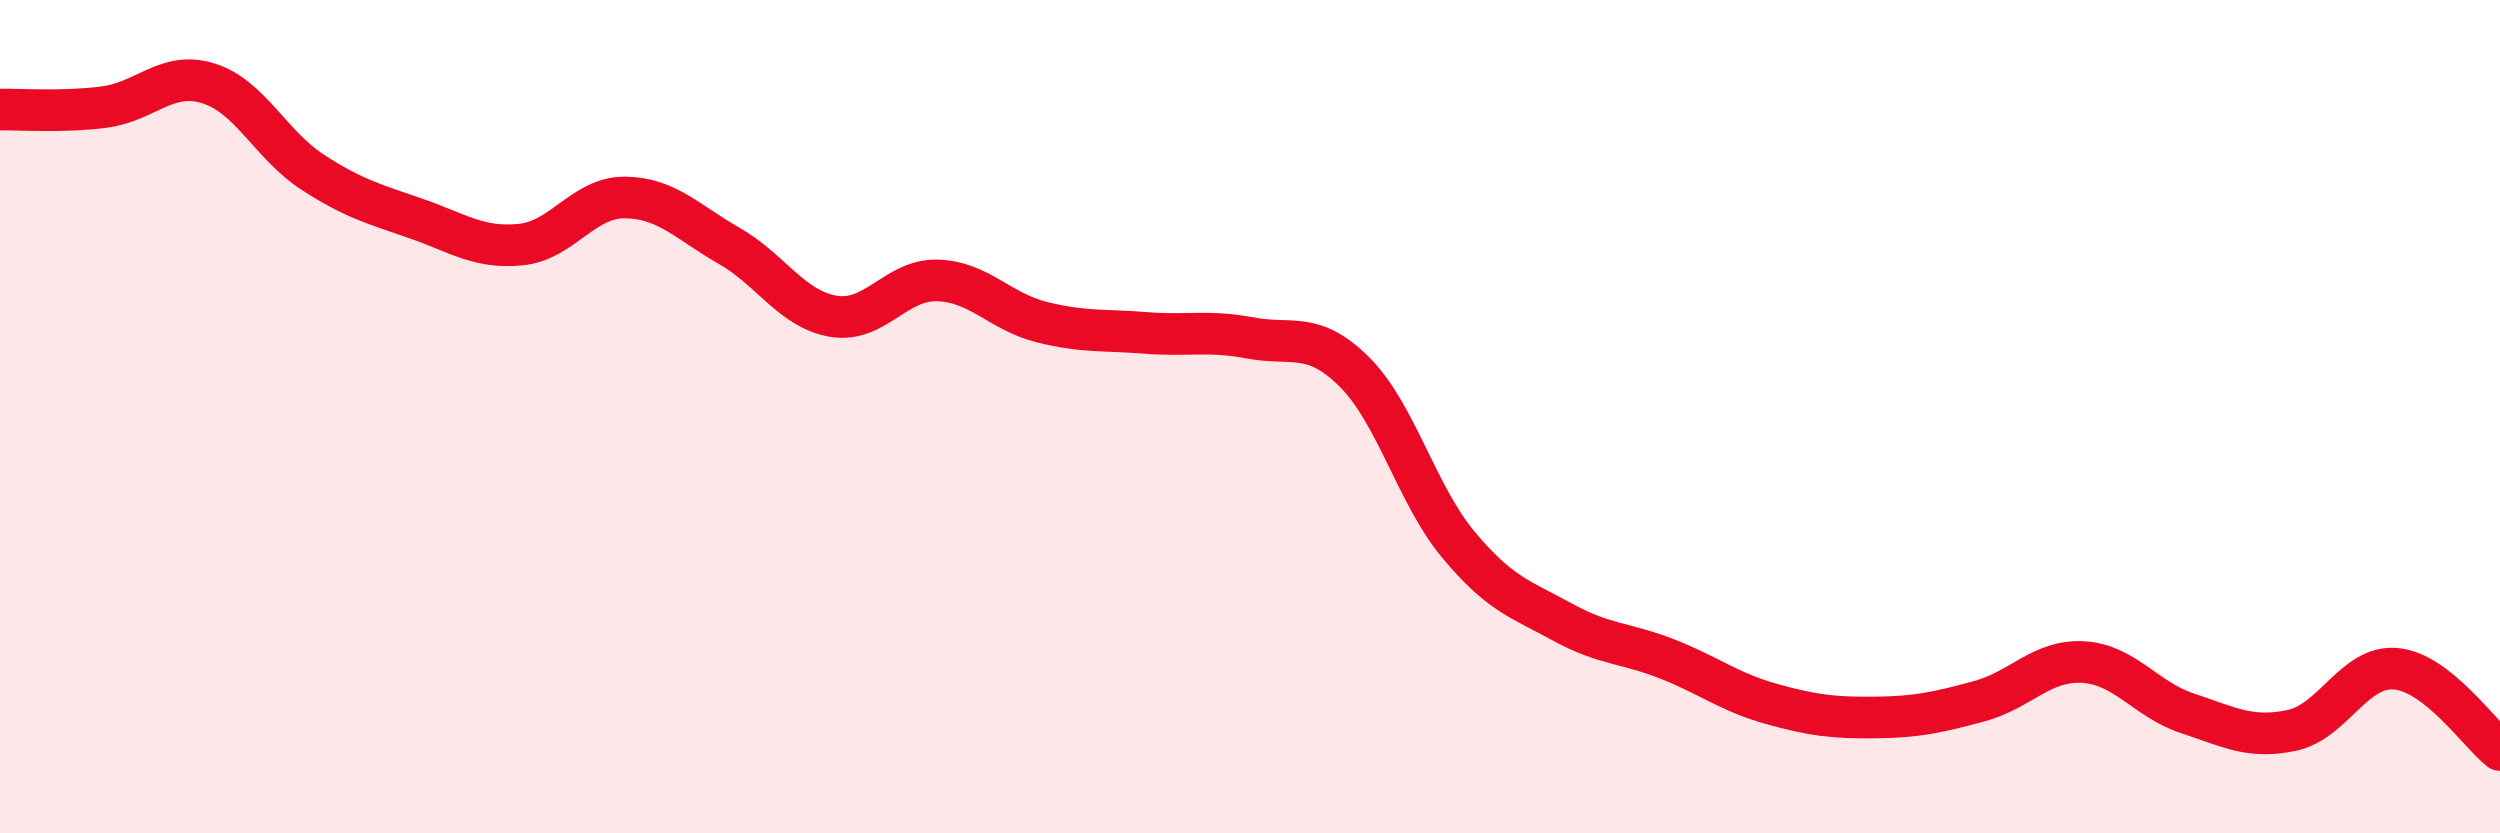
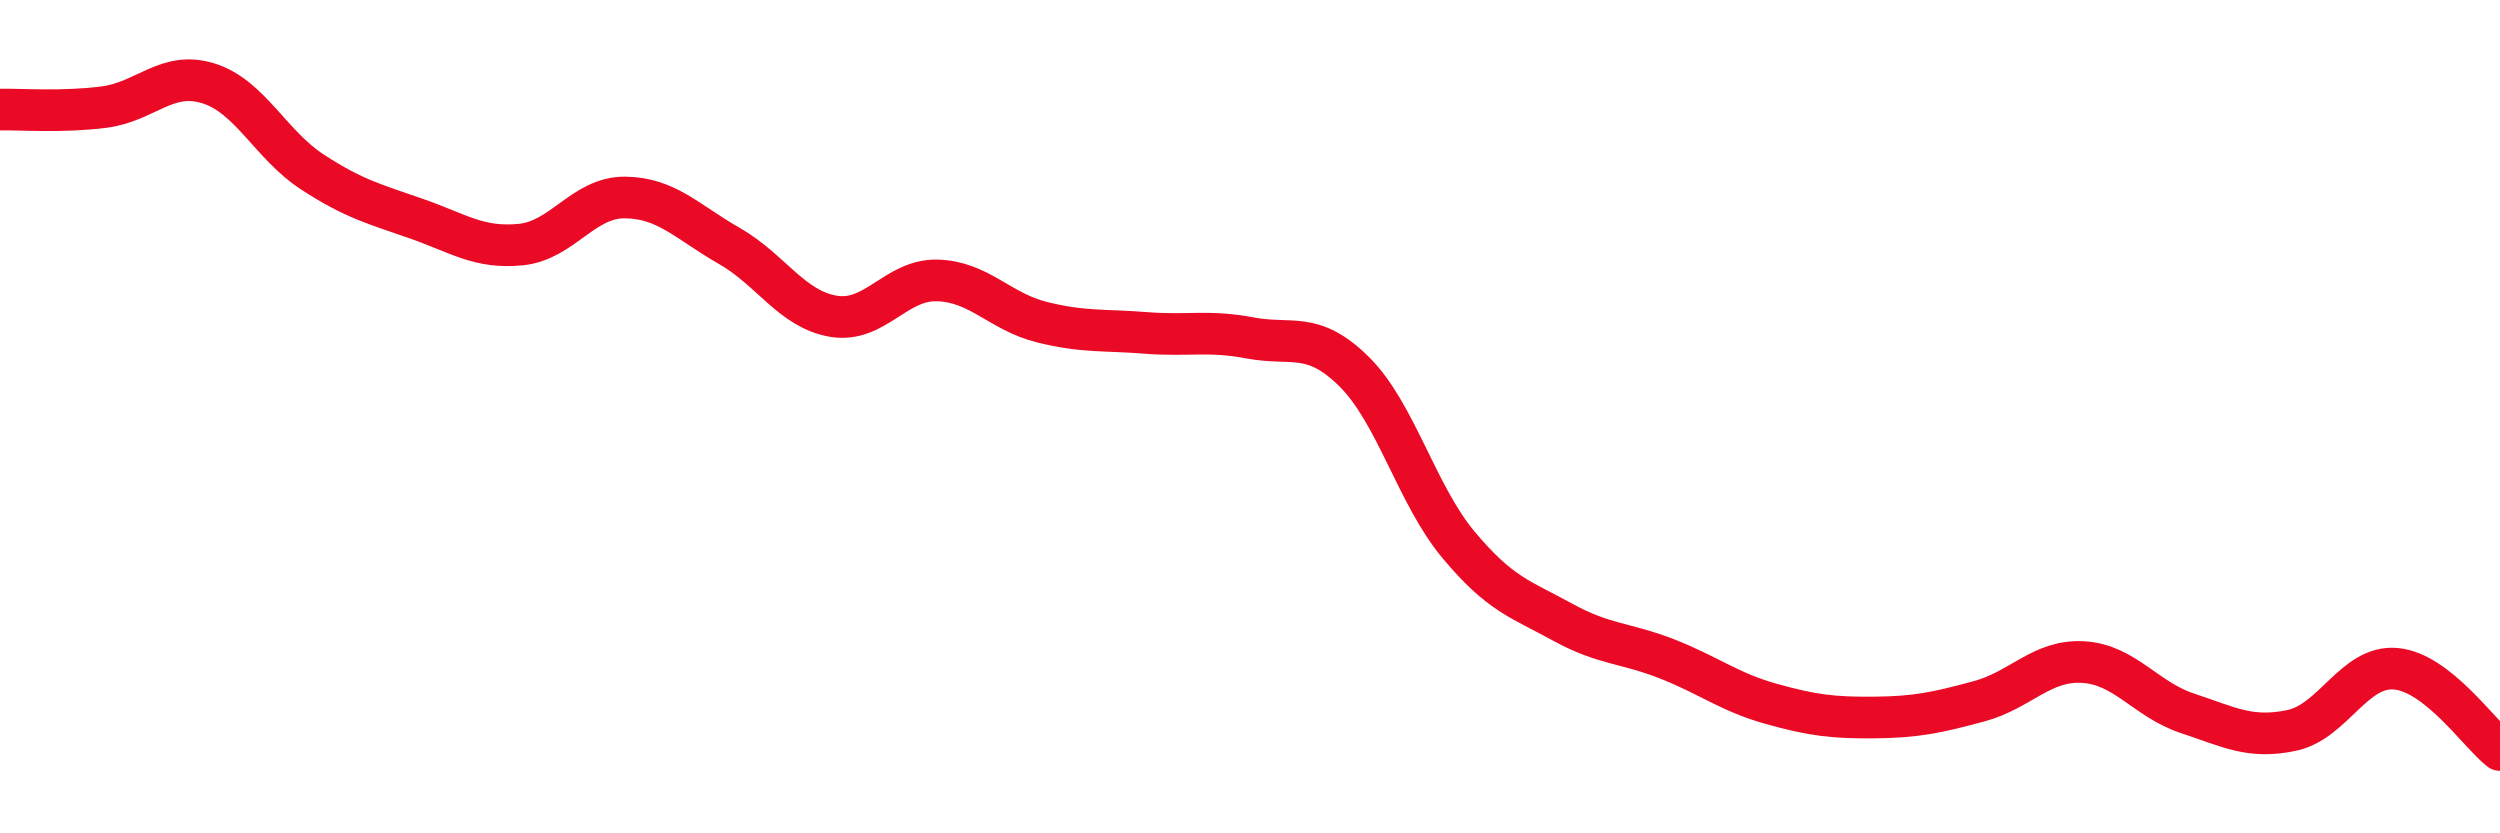
<svg xmlns="http://www.w3.org/2000/svg" width="60" height="20" viewBox="0 0 60 20">
-   <path d="M 0,2.63 C 0.5,2.62 1.5,2.7 2.5,2.57 C 3.5,2.44 4,1.69 5,2 C 6,2.31 6.5,3.48 7.5,4.13 C 8.5,4.78 9,4.9 10,5.25 C 11,5.6 11.5,5.97 12.5,5.87 C 13.5,5.77 14,4.73 15,4.74 C 16,4.75 16.5,5.33 17.5,5.9 C 18.5,6.47 19,7.42 20,7.59 C 21,7.76 21.5,6.7 22.5,6.73 C 23.5,6.76 24,7.48 25,7.73 C 26,7.98 26.5,7.91 27.5,7.99 C 28.5,8.07 29,7.92 30,8.11 C 31,8.3 31.5,7.93 32.5,8.92 C 33.5,9.91 34,11.87 35,13.07 C 36,14.27 36.5,14.38 37.5,14.93 C 38.5,15.48 39,15.42 40,15.81 C 41,16.2 41.5,16.61 42.5,16.89 C 43.5,17.17 44,17.23 45,17.22 C 46,17.21 46.5,17.1 47.5,16.83 C 48.5,16.56 49,15.83 50,15.89 C 51,15.95 51.5,16.79 52.5,17.12 C 53.5,17.45 54,17.74 55,17.53 C 56,17.32 56.5,15.96 57.5,16.05 C 58.5,16.14 59.5,17.61 60,18L60 20L0 20Z" fill="#EB0A25" opacity="0.1" stroke-linecap="round" stroke-linejoin="round" />
  <path d="M 0,2.63 C 0.5,2.62 1.5,2.7 2.5,2.57 C 3.5,2.44 4,1.69 5,2 C 6,2.31 6.5,3.48 7.5,4.13 C 8.5,4.78 9,4.9 10,5.25 C 11,5.6 11.5,5.97 12.5,5.87 C 13.5,5.77 14,4.73 15,4.74 C 16,4.75 16.5,5.33 17.5,5.9 C 18.5,6.47 19,7.42 20,7.59 C 21,7.76 21.5,6.7 22.5,6.73 C 23.5,6.76 24,7.48 25,7.73 C 26,7.98 26.5,7.91 27.5,7.99 C 28.5,8.07 29,7.92 30,8.11 C 31,8.3 31.5,7.93 32.5,8.92 C 33.5,9.91 34,11.87 35,13.07 C 36,14.27 36.5,14.38 37.5,14.93 C 38.5,15.48 39,15.42 40,15.81 C 41,16.2 41.5,16.61 42.5,16.89 C 43.5,17.17 44,17.23 45,17.22 C 46,17.21 46.5,17.1 47.5,16.83 C 48.5,16.56 49,15.83 50,15.89 C 51,15.95 51.5,16.79 52.5,17.12 C 53.5,17.45 54,17.74 55,17.53 C 56,17.32 56.5,15.96 57.5,16.05 C 58.5,16.14 59.5,17.61 60,18" stroke="#EB0A25" stroke-width="1" fill="none" stroke-linecap="round" stroke-linejoin="round" />
</svg>